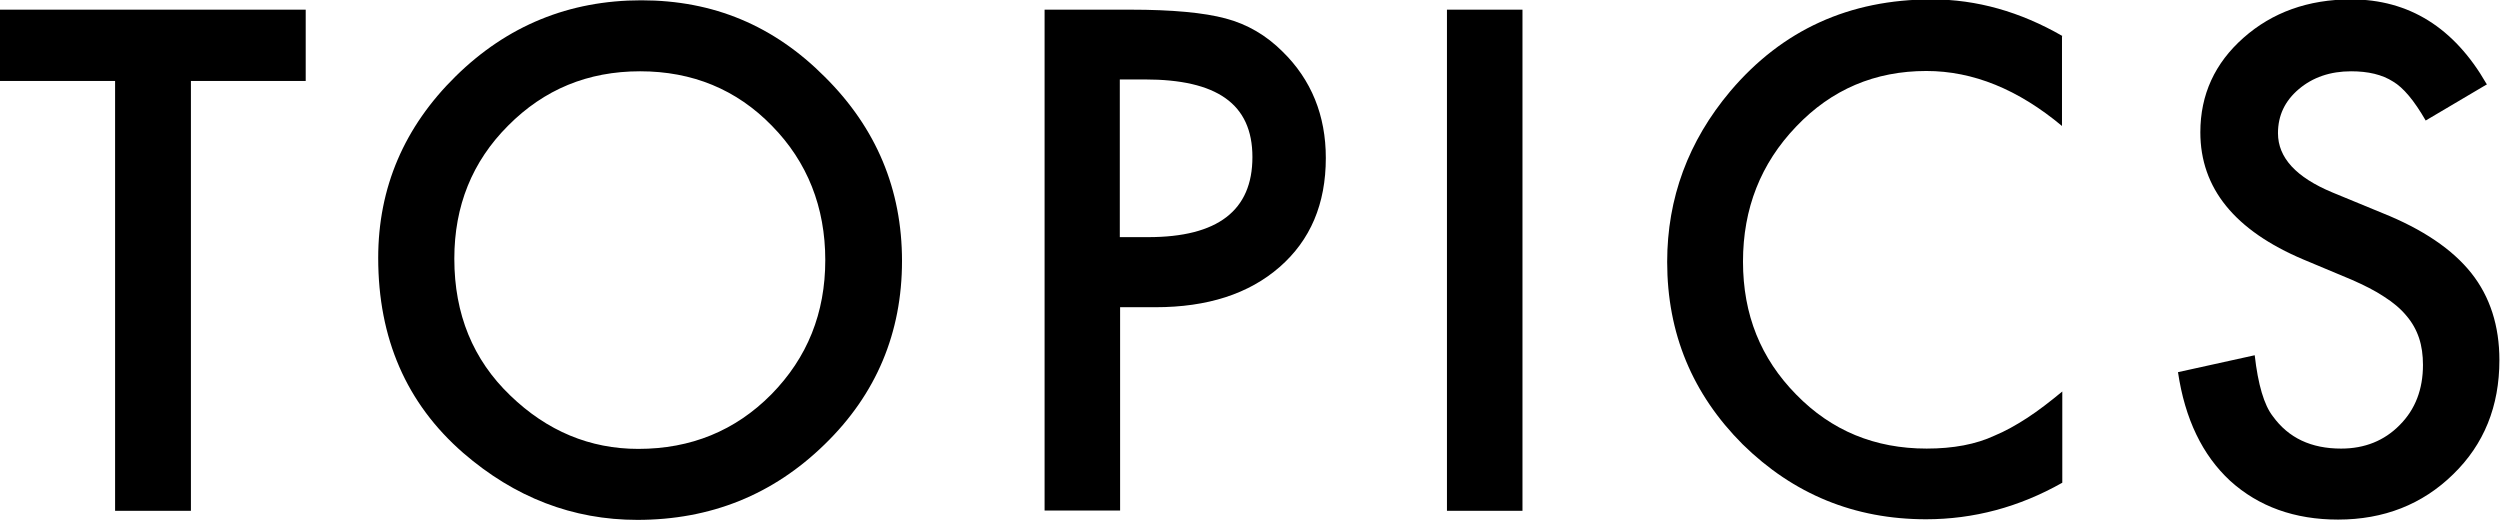
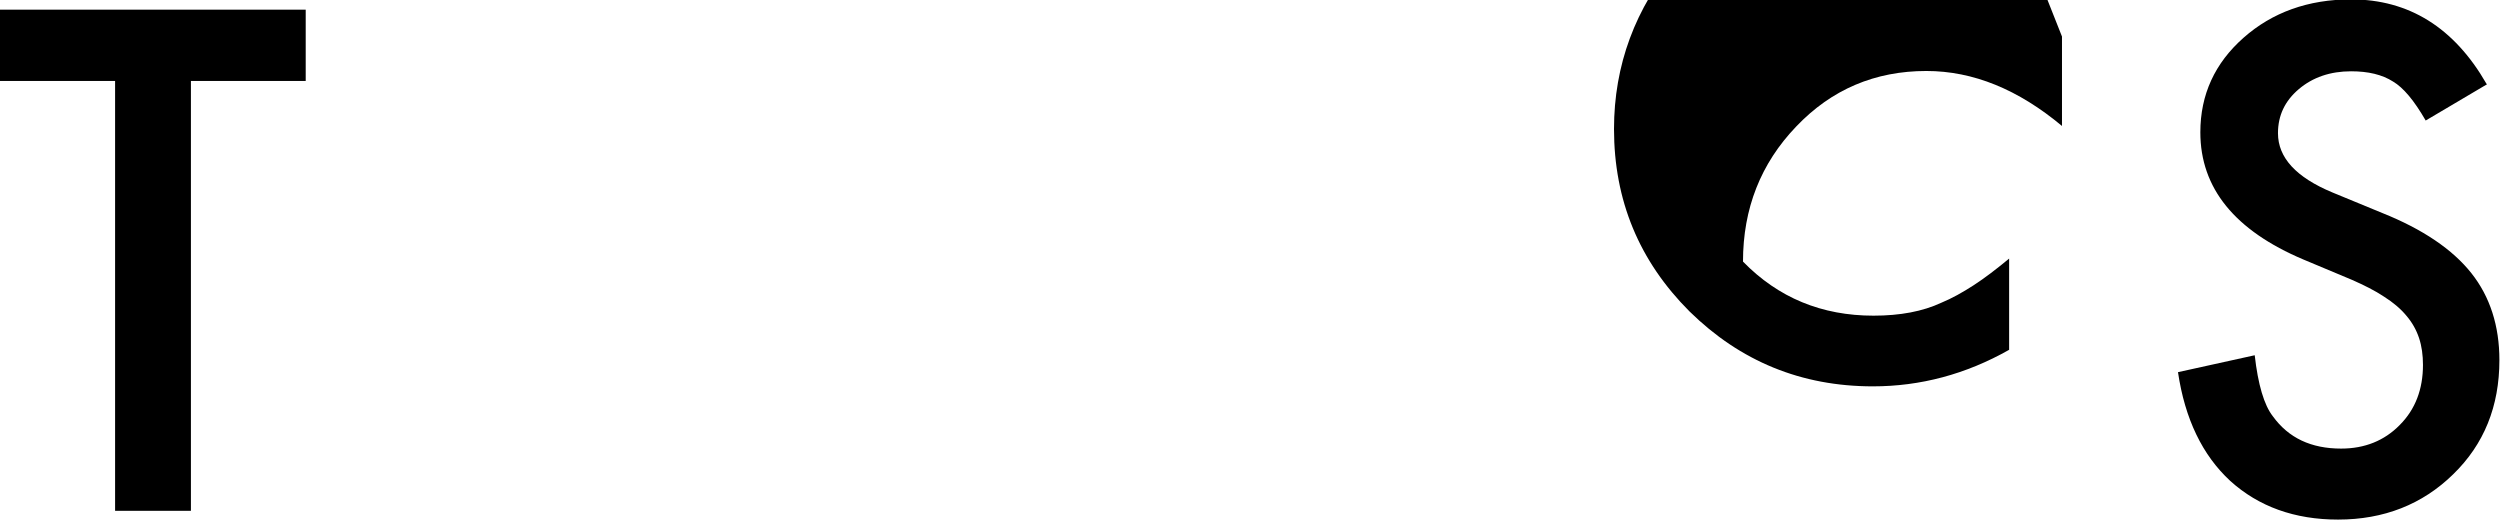
<svg xmlns="http://www.w3.org/2000/svg" id="_イヤー_2" viewBox="0 0 82.76 17.21">
  <g id="_ol">
    <g>
      <path d="M6.32,2.68v14.23H3.81V2.68H0V.32H10.12V2.68h-3.8Z" />
-       <path d="M12.52,8.54c0-2.33,.86-4.34,2.57-6.02C16.79,.85,18.84,.01,21.23,.01s4.39,.84,6.08,2.54c1.7,1.69,2.55,3.72,2.55,6.09s-.85,4.41-2.56,6.07c-1.71,1.67-3.78,2.5-6.2,2.5-2.14,0-4.06-.74-5.77-2.22-1.88-1.64-2.81-3.79-2.81-6.45Zm2.52,.03c0,1.83,.62,3.34,1.85,4.52,1.22,1.18,2.64,1.77,4.24,1.77,1.74,0,3.21-.6,4.4-1.8,1.2-1.22,1.79-2.7,1.79-4.45s-.59-3.25-1.77-4.45c-1.17-1.2-2.63-1.8-4.36-1.8s-3.18,.6-4.37,1.8c-1.19,1.19-1.78,2.66-1.78,4.4Z" />
-       <path d="M37.08,10.17v6.73h-2.5V.32h2.84c1.39,0,2.44,.1,3.15,.29,.72,.19,1.35,.56,1.89,1.1,.95,.93,1.43,2.11,1.43,3.52,0,1.52-.51,2.72-1.53,3.61-1.02,.89-2.39,1.33-4.11,1.33h-1.16Zm0-2.32h.93c2.3,0,3.45-.88,3.45-2.65s-1.19-2.57-3.56-2.57h-.83V7.85Z" />
-       <path d="M50.4,.32V16.91h-2.5V.32h2.5Z" />
-       <path d="M68.26,1.21v2.96c-1.45-1.21-2.94-1.82-4.49-1.82-1.7,0-3.14,.61-4.31,1.84-1.17,1.22-1.76,2.71-1.76,4.47s.59,3.21,1.76,4.4c1.17,1.2,2.61,1.79,4.32,1.79,.88,0,1.63-.14,2.25-.43,.34-.14,.7-.34,1.07-.58,.37-.24,.76-.54,1.17-.88v3.02c-1.43,.81-2.94,1.21-4.51,1.21-2.37,0-4.39-.83-6.07-2.48-1.67-1.67-2.5-3.68-2.5-6.04,0-2.11,.7-4,2.09-5.65,1.72-2.03,3.94-3.04,6.67-3.04,1.49,0,2.93,.41,4.32,1.21Z" />
+       <path d="M68.26,1.21v2.96c-1.45-1.21-2.94-1.82-4.49-1.82-1.7,0-3.14,.61-4.31,1.84-1.17,1.22-1.76,2.71-1.76,4.47c1.17,1.2,2.61,1.79,4.32,1.79,.88,0,1.63-.14,2.25-.43,.34-.14,.7-.34,1.07-.58,.37-.24,.76-.54,1.17-.88v3.02c-1.43,.81-2.94,1.21-4.51,1.21-2.37,0-4.39-.83-6.07-2.48-1.67-1.67-2.5-3.68-2.5-6.04,0-2.11,.7-4,2.09-5.65,1.72-2.03,3.94-3.04,6.67-3.04,1.49,0,2.93,.41,4.32,1.21Z" />
      <path d="M82.33,2.79l-2.03,1.2c-.38-.66-.74-1.09-1.08-1.29-.36-.23-.82-.34-1.39-.34-.69,0-1.27,.2-1.73,.59-.46,.39-.69,.87-.69,1.46,0,.81,.6,1.46,1.8,1.96l1.65,.68c1.35,.54,2.33,1.21,2.95,1.99s.93,1.75,.93,2.88c0,1.53-.51,2.79-1.53,3.78-1.02,1-2.3,1.5-3.81,1.5-1.44,0-2.63-.43-3.57-1.28-.92-.85-1.5-2.05-1.73-3.6l2.54-.56c.11,.97,.31,1.65,.6,2.02,.52,.72,1.27,1.07,2.26,1.07,.78,0,1.43-.26,1.94-.78,.52-.52,.77-1.19,.77-1.99,0-.32-.04-.62-.13-.89-.09-.27-.23-.52-.42-.74-.19-.23-.44-.44-.74-.63-.3-.2-.66-.38-1.07-.56l-1.6-.67c-2.27-.96-3.41-2.36-3.41-4.21,0-1.25,.48-2.29,1.43-3.13,.95-.84,2.14-1.27,3.56-1.27,1.91,0,3.41,.93,4.48,2.79Z" />
    </g>
  </g>
</svg>